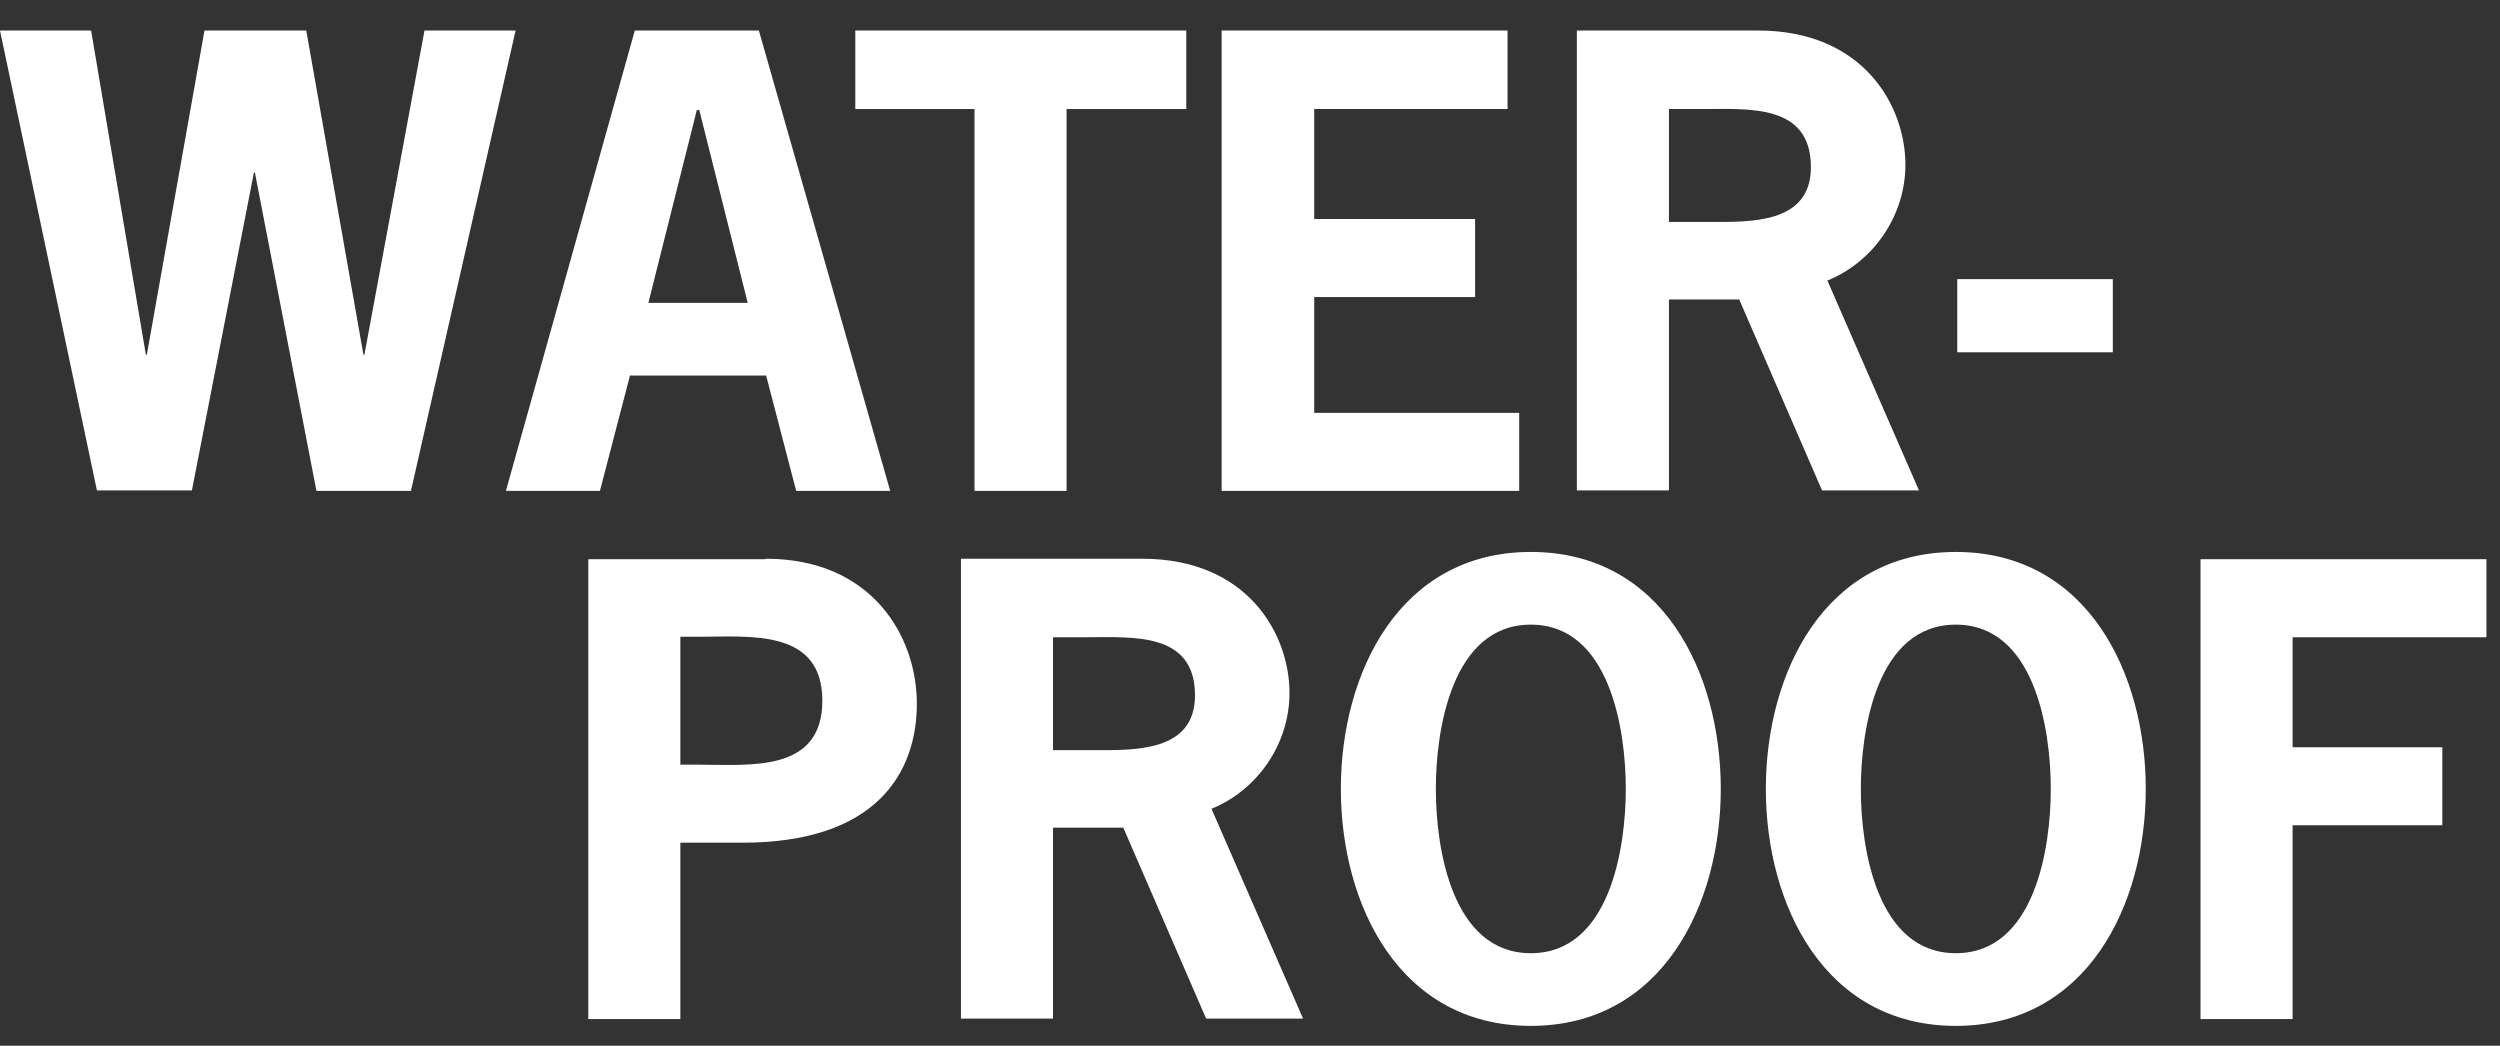
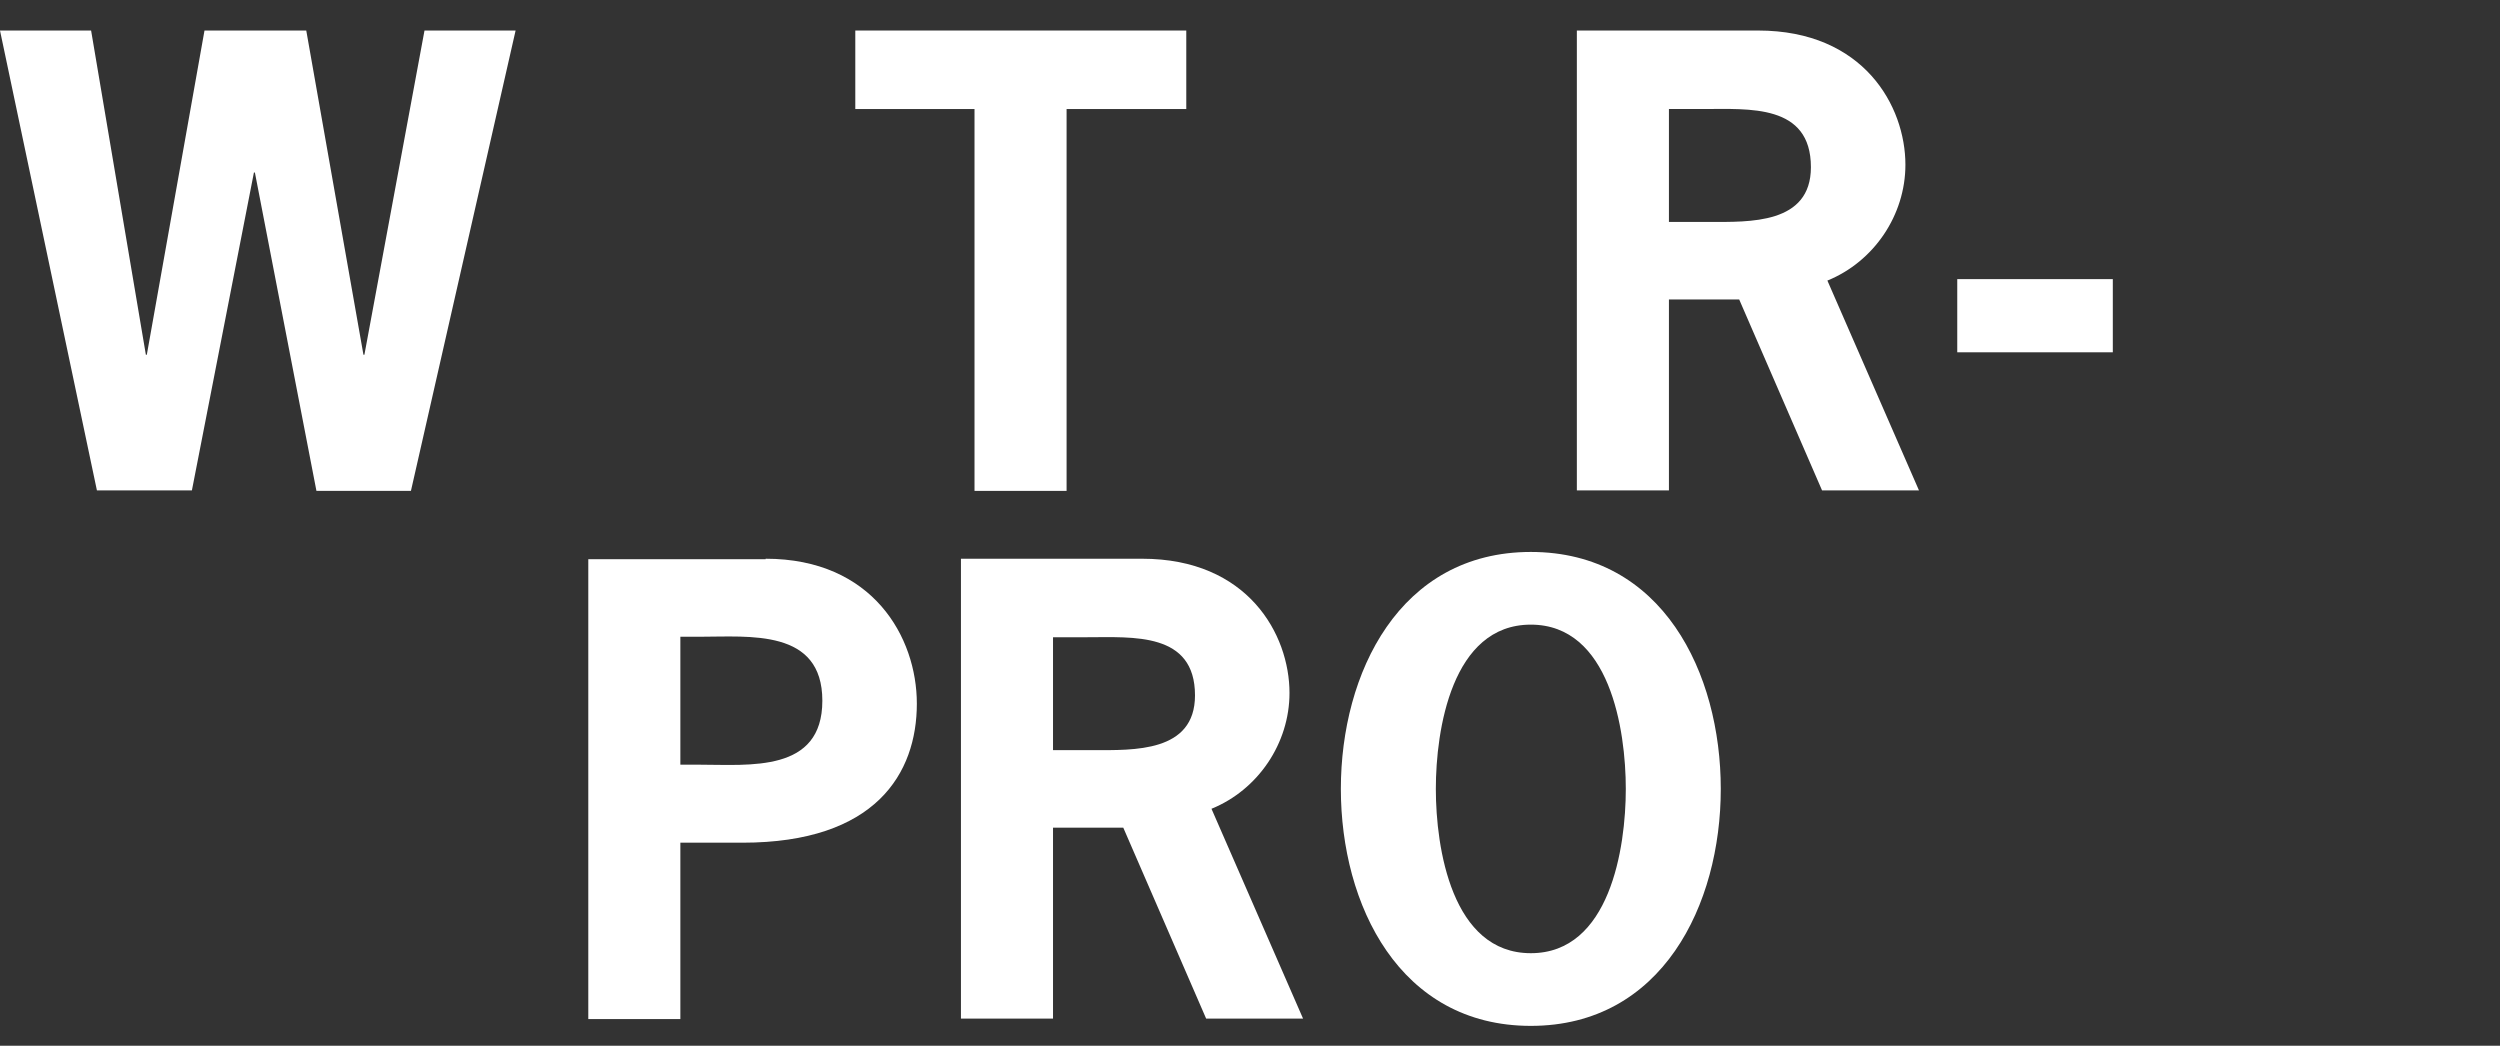
<svg xmlns="http://www.w3.org/2000/svg" version="1.1" id="Layer_1" x="0px" y="0px" viewBox="0 0 515.9 215.8" style="enable-background:new 0 0 515.9 215.8;" xml:space="preserve">
  <rect x="0" y="0" width="515.9" height="215.8" fill="#333333" stroke="none" />
  <style type="text/css">
	.st0{fill:#ffffff;}
</style>
  <g>
    <path class="st0" d="M84.8,101.3H65.3L52.6,35.6h-0.2l-12.8,65.6H20L0,6.3h18.8l11.3,66.9h0.2L42.2,6.3h21L75,73.2h0.2L87.6,6.3   h18.8L84.8,101.3z" />
-     <path class="st0" d="M183.7,101.3h-19.4l-6.2-23.8H130l-6.2,23.8h-19.4L131,6.3h25.6L183.7,101.3z M144.3,22.7h-0.5l-10,39.8h20.5   L144.3,22.7z" />
    <path class="st0" d="M244.7,22.5h-24.6v78.8h-19V22.5h-24.6V6.3h68.3V22.5z" />
-     <path class="st0" d="M311.2,22.5h-40v22.7h33.2v16.1h-33.2v23.9h42.3v16.1h-61.4V6.3h59V22.5z" />
    <path class="st0" d="M362.8,6.3c21.8,0,30.4,15.6,30.4,27.7c0,10.4-6.5,20-16.1,23.9l18.9,43.3h-20l-17.1-39.4h-14.5v39.4h-19V6.3   H362.8z M352.7,45.8c8.3,0,21,0.5,21-11.3c0-13.1-12.8-12-22.2-12h-7.1v23.3H352.7z" />
    <path class="st0" d="M436,57.6v15.1h-32.1V57.6H436z" />
    <path class="st0" d="M158,115.3c22.1,0,31.2,16.2,31.2,29.9c0,14.4-8.5,28.7-36,28.7h-12.8v36.4h-19v-94.9H158z M144.3,157.8   c10.4,0,25.4,1.7,25.4-13.2c0-14.9-15-13.2-25.4-13.2h-3.9v26.4H144.3z" />
    <path class="st0" d="M235.7,115.3c21.8,0,30.4,15.6,30.4,27.7c0,10.4-6.5,20-16.1,23.9l18.9,43.3h-20l-17.1-39.4h-14.5v39.4h-19   v-94.9H235.7z M225.6,154.8c8.3,0,21,0.5,21-11.3c0-13.1-12.8-12-22.2-12h-7.1v23.3H225.6z" />
    <path class="st0" d="M355.1,162.8c0,23.9-12.1,48.9-39.2,48.9c-27.1,0-39.2-25-39.2-48.9c0-23.9,12.1-48.9,39.2-48.9   C343.1,113.9,355.1,138.9,355.1,162.8z M296.3,162.8c0,12.2,3.3,33.9,19.6,33.9c16.3,0,19.6-21.7,19.6-33.9s-3.3-33.9-19.6-33.9   C299.6,128.9,296.3,150.6,296.3,162.8z" />
-     <path class="st0" d="M442.8,162.8c0,23.9-12.1,48.9-39.2,48.9s-39.2-25-39.2-48.9c0-23.9,12.1-48.9,39.2-48.9   S442.8,138.9,442.8,162.8z M384,162.8c0,12.2,3.3,33.9,19.6,33.9c16.3,0,19.6-21.7,19.6-33.9s-3.3-33.9-19.6-33.9   C387.3,128.9,384,150.6,384,162.8z" />
-     <path class="st0" d="M513.1,131.5h-40v22.7H504v16.1h-30.9v40h-19v-94.9h59V131.5z" />
  </g>
</svg>